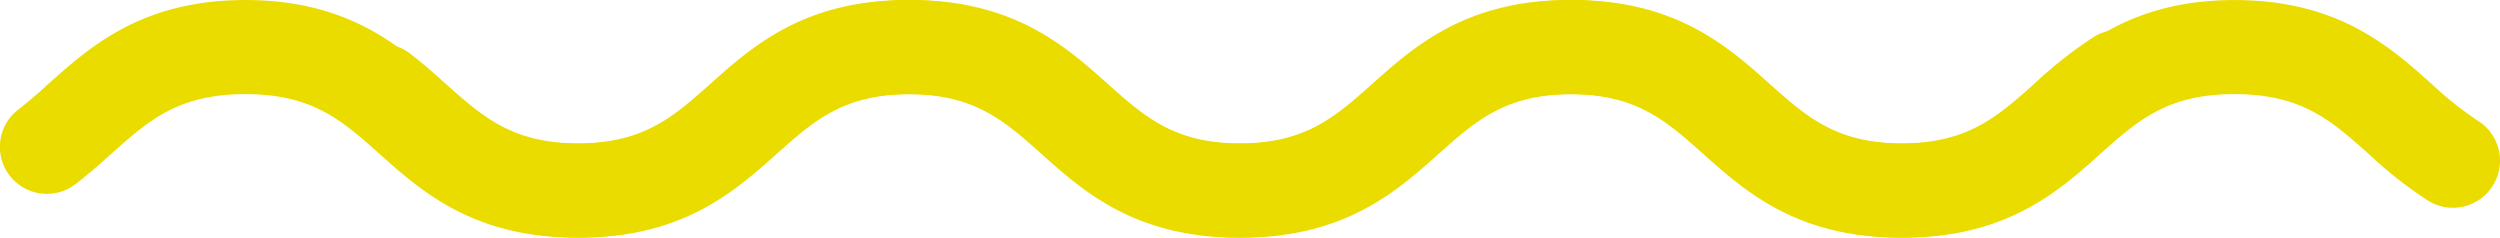
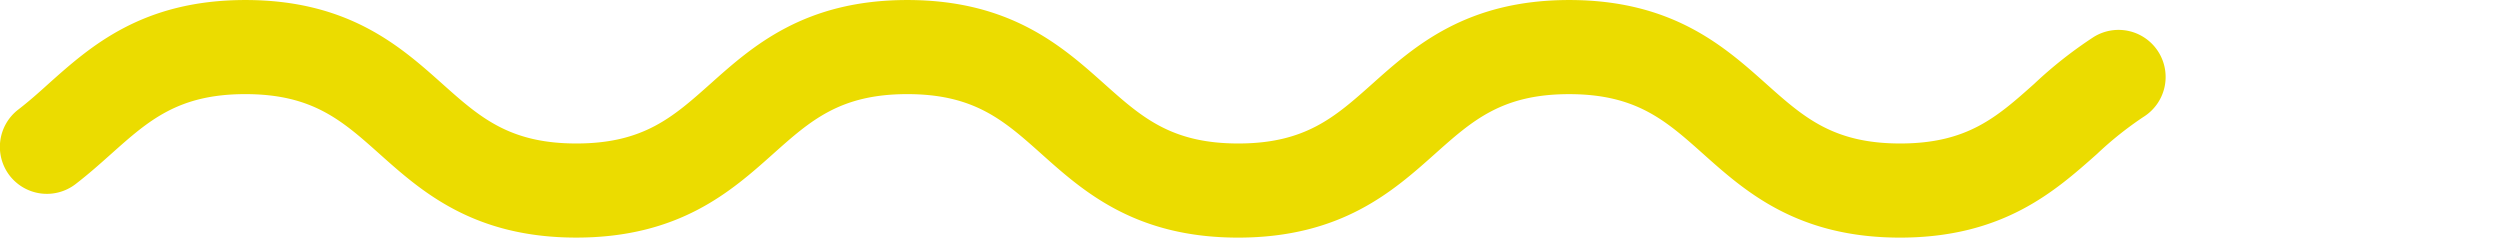
<svg xmlns="http://www.w3.org/2000/svg" width="106.214" height="10.095" viewBox="0 0 106.214 10.095">
  <g id="グループ_1184" data-name="グループ 1184" transform="translate(2 2)">
    <g id="グループ_1184-2" data-name="グループ 1184" transform="translate(0 0)">
      <g id="グループ_1184-3" data-name="グループ 1184">
        <path id="パス_2266" data-name="パス 2266" d="M-62.593-5.289c-4.377,0-6.586-1.971-8.361-3.555-1.59-1.419-2.845-2.54-5.7-2.54s-4.108,1.121-5.7,2.54c-1.775,1.584-3.983,3.555-8.361,3.555S-97.3-7.261-99.071-8.845c-1.59-1.419-2.845-2.54-5.7-2.54s-4.108,1.121-5.7,2.54c-1.775,1.584-3.983,3.555-8.361,3.555s-6.586-1.971-8.361-3.555c-1.59-1.419-2.845-2.54-5.7-2.54s-4.108,1.121-5.7,2.54c-.475.424-.967.863-1.517,1.285a2,2,0,0,1-2.8-.368,2,2,0,0,1,.368-2.8c.433-.333.849-.7,1.29-1.1,1.775-1.584,3.983-3.555,8.361-3.555s6.586,1.971,8.361,3.555c1.59,1.419,2.845,2.54,5.7,2.54s4.108-1.121,5.7-2.54c1.775-1.584,3.983-3.555,8.361-3.555s6.586,1.971,8.361,3.555c1.59,1.419,2.845,2.54,5.7,2.54s4.108-1.121,5.7-2.54c1.775-1.584,3.983-3.555,8.361-3.555s6.586,1.971,8.361,3.555c1.59,1.419,2.845,2.54,5.7,2.54s4.108-1.121,5.7-2.54a18.083,18.083,0,0,1,2.52-1.984,2,2,0,0,1,2.755.641,2,2,0,0,1-.641,2.755,14.791,14.791,0,0,0-1.971,1.572C-56.007-7.261-58.216-5.289-62.593-5.289Z" transform="translate(141.317 13.384)" fill="#ebdc00" />
      </g>
    </g>
    <g id="グループ_1185" data-name="グループ 1185" transform="translate(14.216 0)">
      <g id="グループ_1184-4" data-name="グループ 1184" transform="translate(0)">
-         <path id="パス_2266-2" data-name="パス 2266" d="M-76.652-5.289c-4.377,0-6.586-1.971-8.361-3.555-1.59-1.419-2.845-2.54-5.7-2.54s-4.108,1.121-5.7,2.54c-1.775,1.584-3.983,3.555-8.361,3.555s-6.586-1.971-8.361-3.555c-1.59-1.419-2.845-2.54-5.7-2.54s-4.108,1.121-5.7,2.54c-1.775,1.584-3.983,3.555-8.361,3.555s-6.586-1.971-8.361-3.555c-.44-.393-.856-.764-1.29-1.1a2,2,0,0,1-.368-2.8,2,2,0,0,1,2.8-.368c.551.423,1.042.861,1.517,1.285,1.59,1.419,2.845,2.54,5.7,2.54s4.108-1.121,5.7-2.54c1.775-1.584,3.983-3.555,8.361-3.555s6.586,1.971,8.361,3.555c1.59,1.419,2.845,2.54,5.7,2.54s4.108-1.121,5.7-2.54c1.775-1.584,3.983-3.555,8.361-3.555s6.586,1.971,8.361,3.555c1.59,1.419,2.845,2.54,5.7,2.54s4.108-1.121,5.7-2.54c1.775-1.584,3.983-3.555,8.361-3.555s6.586,1.971,8.361,3.555a14.791,14.791,0,0,0,1.971,1.572A2,2,0,0,1-51.621-7.5a2,2,0,0,1-2.755.641A18.084,18.084,0,0,1-56.9-8.845c-1.59-1.419-2.845-2.54-5.7-2.54s-4.108,1.121-5.7,2.54C-70.066-7.261-72.274-5.289-76.652-5.289Z" transform="translate(141.317 13.384)" fill="#ebdc00" />
-       </g>
+         </g>
    </g>
  </g>
</svg>